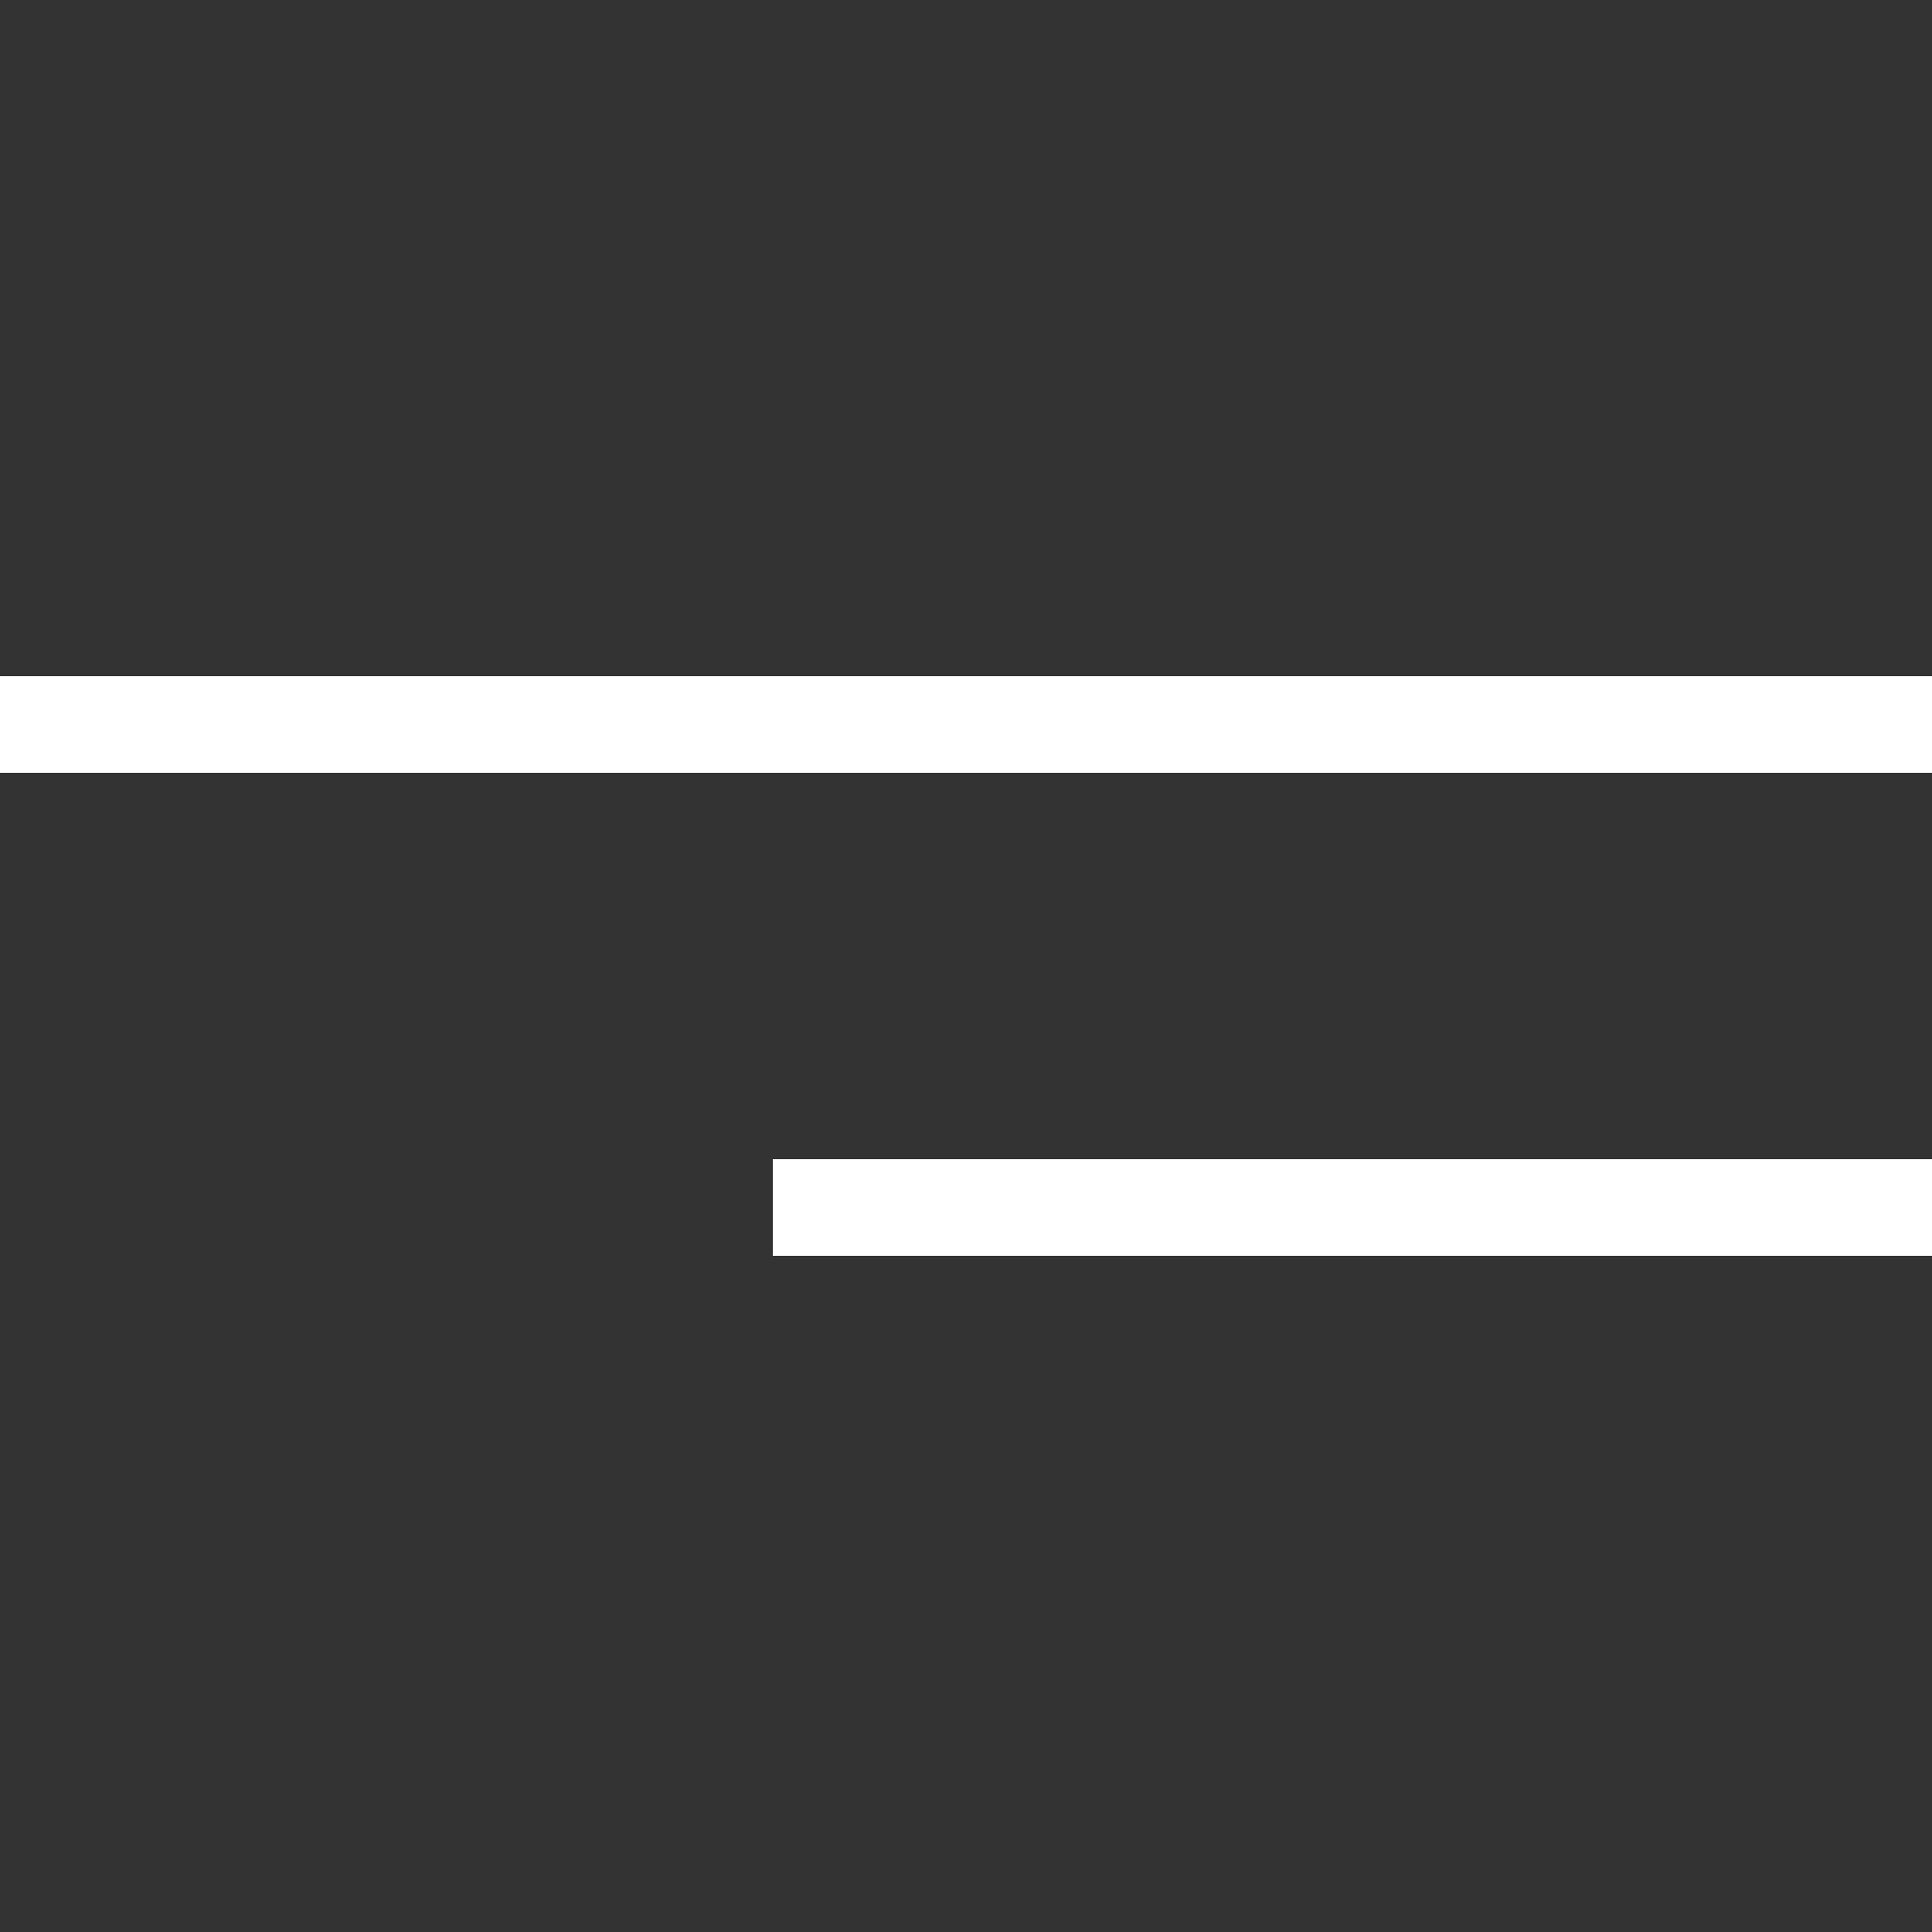
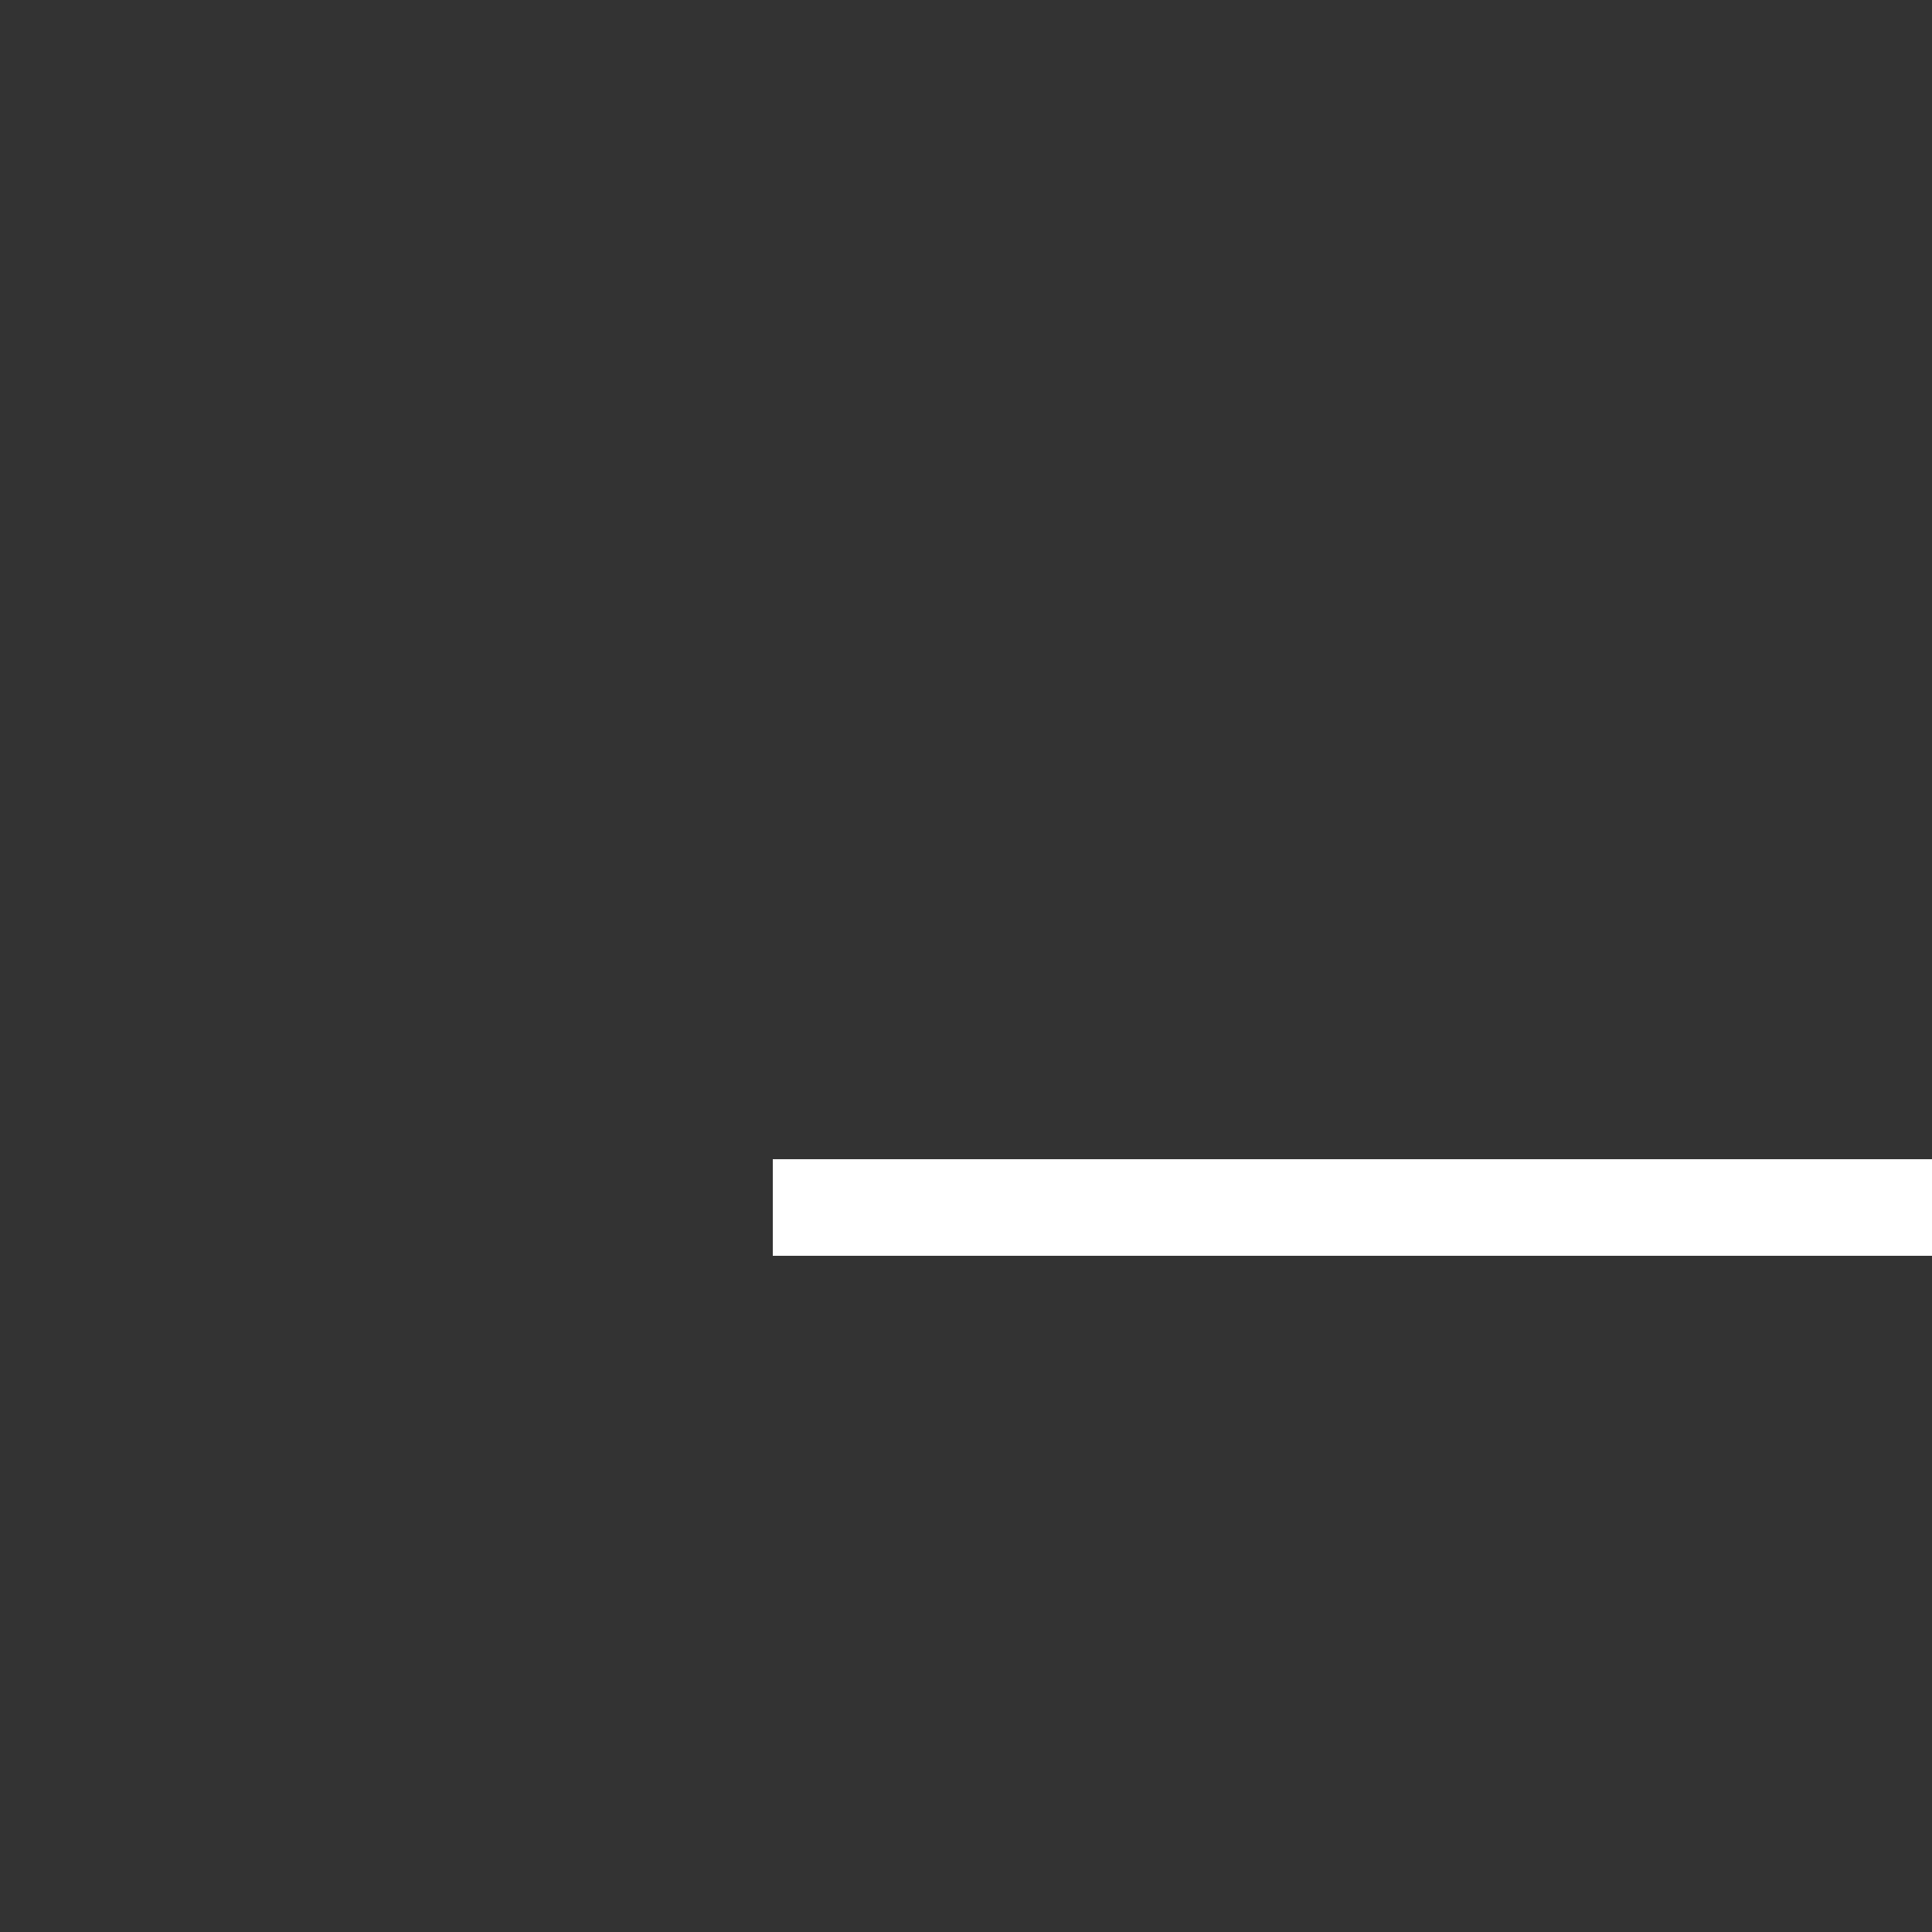
<svg xmlns="http://www.w3.org/2000/svg" width="40" height="40" viewBox="0 0 40 40" fill="none">
  <rect x="0" y="0" width="40" height="40" fill="#333333" stroke="none" />
  <g clip-path="url(#clip0_4102_53)">
-     <path d="M0 15H40" stroke="white" stroke-width="2" />
    <path d="M16 25H40" stroke="white" stroke-width="2" />
  </g>
  <defs>
    <clipPath id="clip0_4102_53">
      <rect width="40" height="40" fill="white" />
    </clipPath>
  </defs>
</svg>